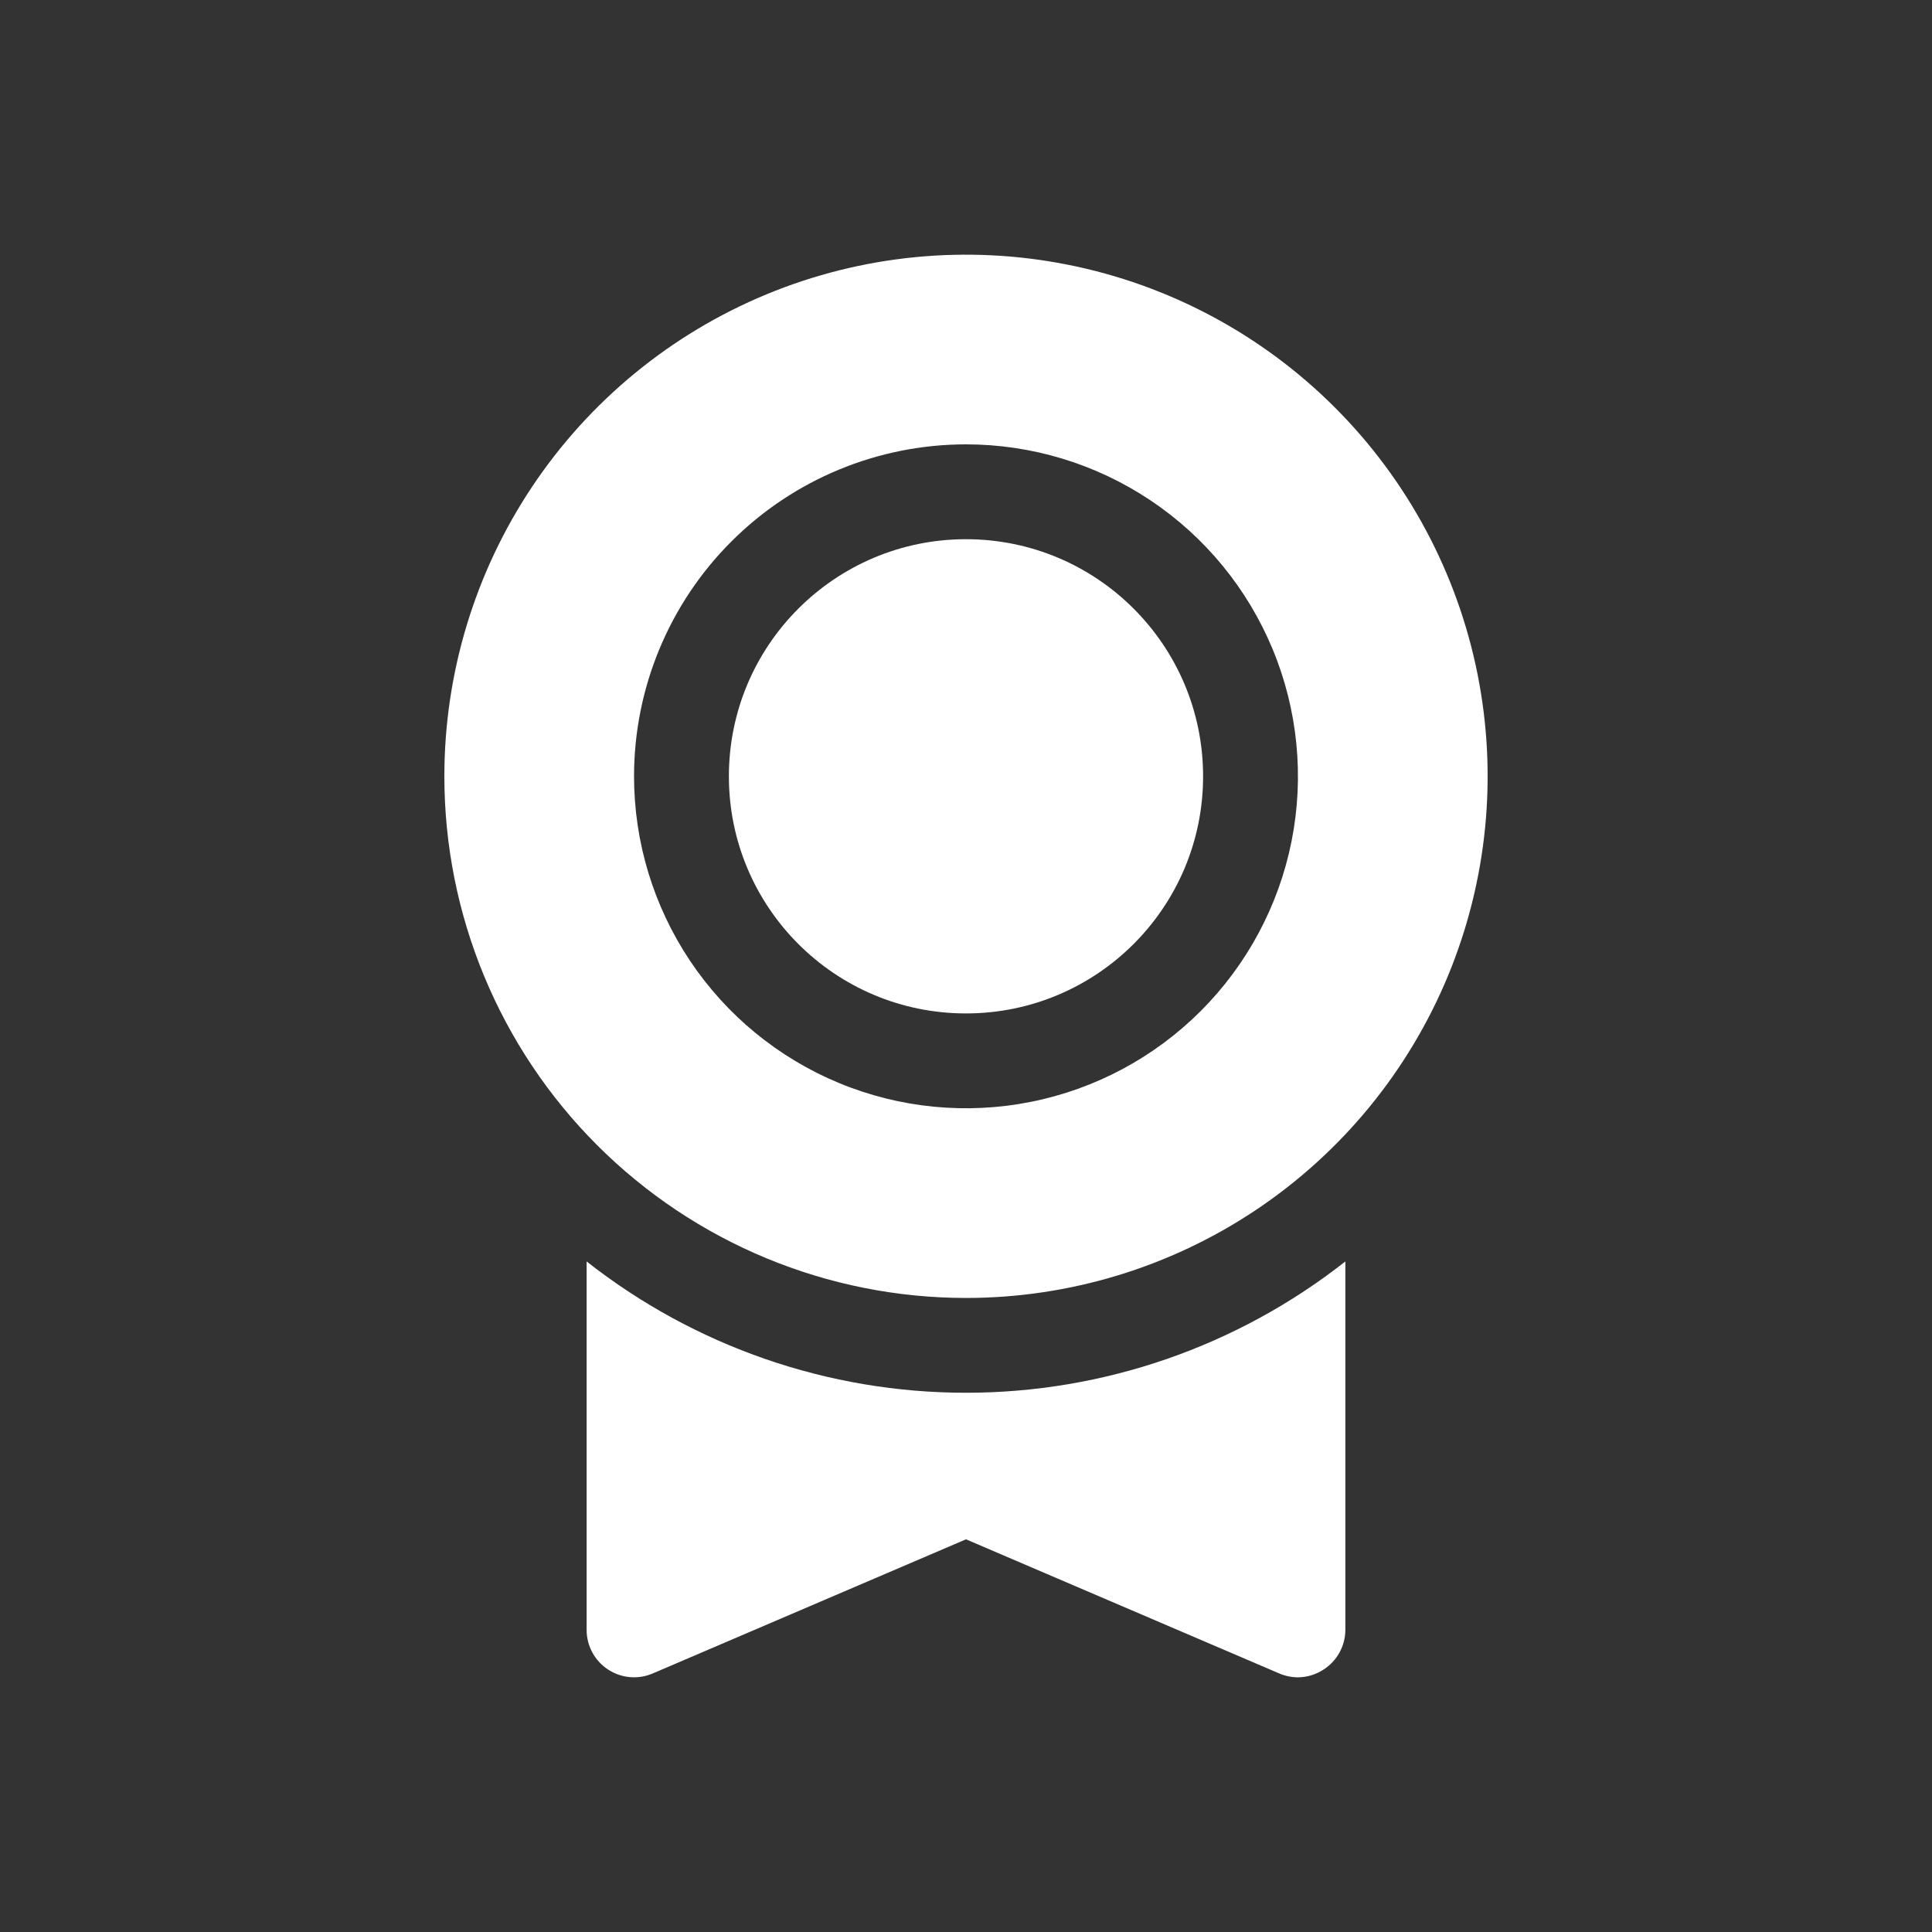
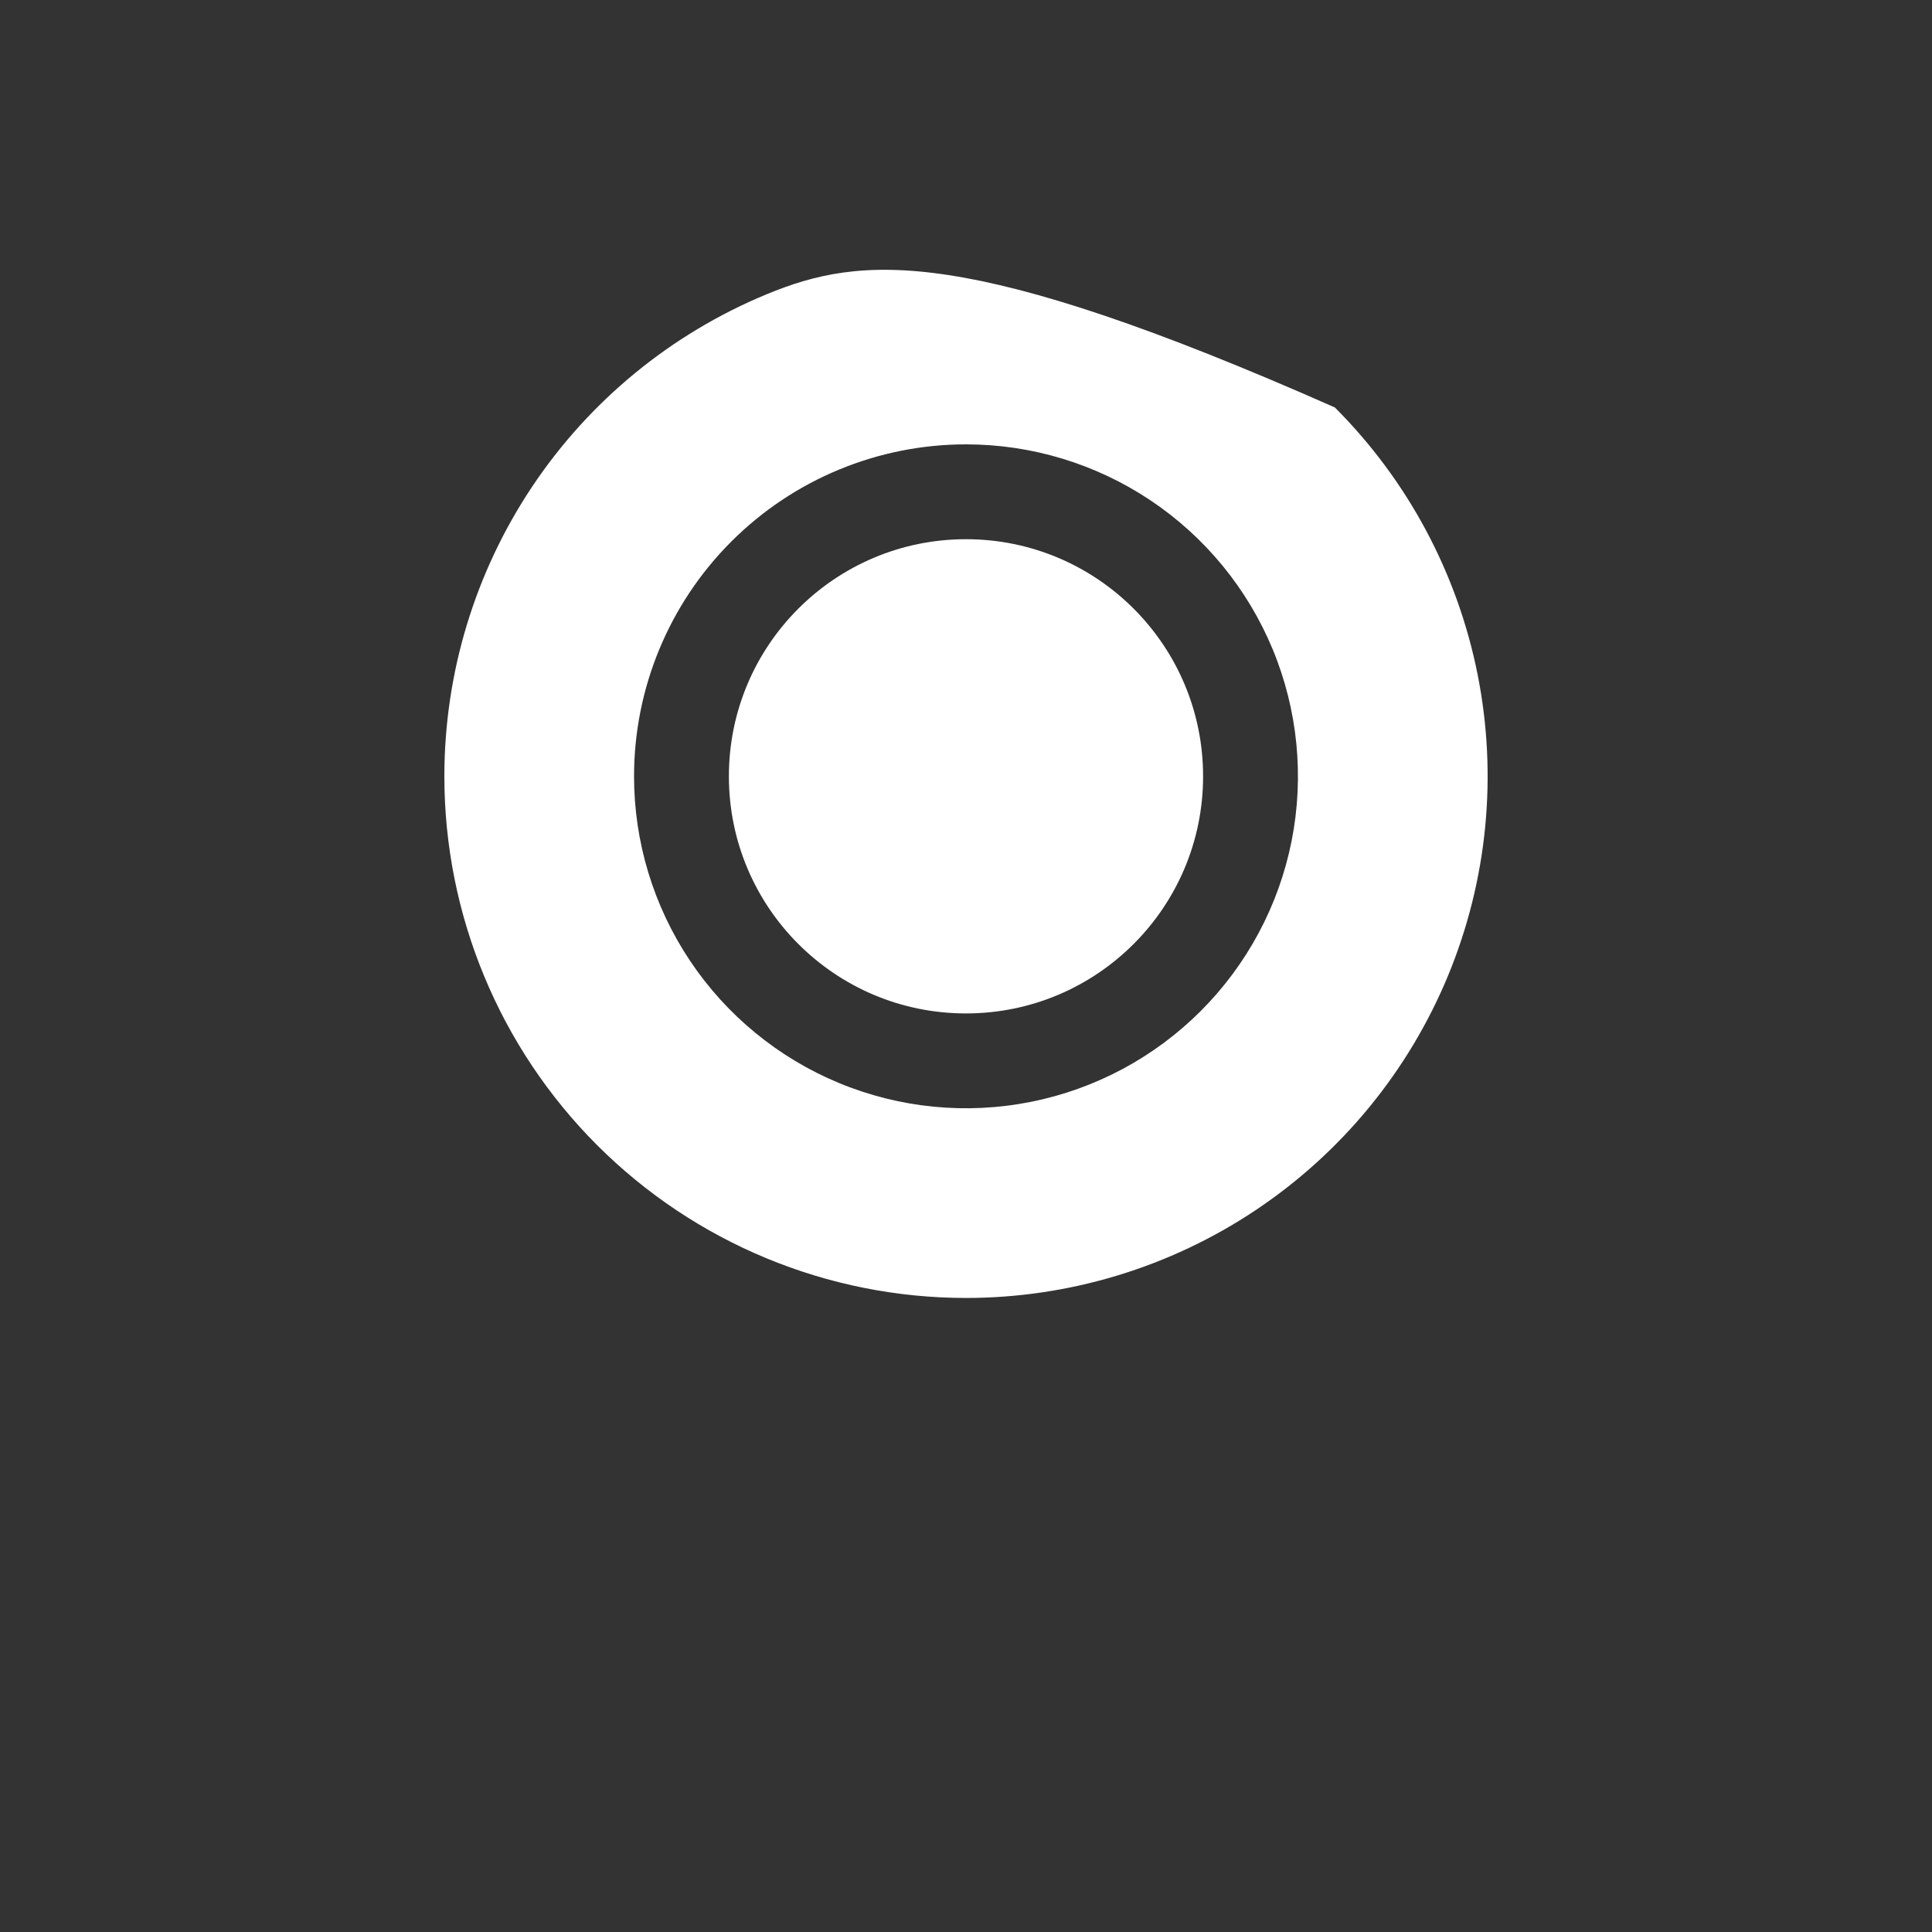
<svg xmlns="http://www.w3.org/2000/svg" width="100" height="100" viewBox="0 0 100 100" fill="none">
  <rect x="0" y="0" width="100" height="100" fill="#333333" stroke="none" />
-   <path d="M30.363 65.292V84.364C30.364 84.769 30.464 85.167 30.656 85.524C30.848 85.881 31.125 86.185 31.463 86.408C31.801 86.632 32.189 86.769 32.592 86.806C32.996 86.843 33.402 86.78 33.775 86.622L50 79.675L66.224 86.622C66.527 86.751 66.852 86.817 67.181 86.818C67.663 86.814 68.132 86.669 68.531 86.401C68.869 86.178 69.147 85.876 69.339 85.521C69.532 85.165 69.634 84.768 69.636 84.364V65.292C64.038 69.695 57.122 72.089 50 72.089C42.877 72.089 35.962 69.695 30.363 65.292Z" fill="white" />
-   <path d="M50 67.182C55.34 67.182 60.56 65.598 65 62.632C69.441 59.665 72.901 55.448 74.945 50.514C76.988 45.581 77.523 40.152 76.481 34.914C75.439 29.677 72.868 24.866 69.092 21.09C65.316 17.314 60.505 14.742 55.267 13.701C50.03 12.659 44.601 13.194 39.667 15.237C34.734 17.281 30.517 20.741 27.55 25.181C24.584 29.622 23 34.842 23 40.182C23 47.343 25.845 54.21 30.908 59.274C35.972 64.337 42.839 67.182 50 67.182ZM50 23C53.398 23 56.72 24.008 59.546 25.896C62.371 27.784 64.573 30.467 65.874 33.607C67.174 36.746 67.515 40.201 66.852 43.534C66.189 46.867 64.552 49.928 62.149 52.331C59.746 54.734 56.685 56.371 53.352 57.033C50.019 57.697 46.564 57.356 43.425 56.056C40.285 54.755 37.602 52.553 35.714 49.728C33.826 46.902 32.818 43.58 32.818 40.182C32.818 35.625 34.628 31.255 37.851 28.032C41.073 24.81 45.443 23 50 23Z" fill="white" />
+   <path d="M50 67.182C55.34 67.182 60.56 65.598 65 62.632C69.441 59.665 72.901 55.448 74.945 50.514C76.988 45.581 77.523 40.152 76.481 34.914C75.439 29.677 72.868 24.866 69.092 21.09C50.03 12.659 44.601 13.194 39.667 15.237C34.734 17.281 30.517 20.741 27.55 25.181C24.584 29.622 23 34.842 23 40.182C23 47.343 25.845 54.21 30.908 59.274C35.972 64.337 42.839 67.182 50 67.182ZM50 23C53.398 23 56.72 24.008 59.546 25.896C62.371 27.784 64.573 30.467 65.874 33.607C67.174 36.746 67.515 40.201 66.852 43.534C66.189 46.867 64.552 49.928 62.149 52.331C59.746 54.734 56.685 56.371 53.352 57.033C50.019 57.697 46.564 57.356 43.425 56.056C40.285 54.755 37.602 52.553 35.714 49.728C33.826 46.902 32.818 43.58 32.818 40.182C32.818 35.625 34.628 31.255 37.851 28.032C41.073 24.81 45.443 23 50 23Z" fill="white" />
  <path d="M49.999 52.455C56.777 52.455 62.272 46.96 62.272 40.182C62.272 33.404 56.777 27.909 49.999 27.909C43.221 27.909 37.727 33.404 37.727 40.182C37.727 46.96 43.221 52.455 49.999 52.455Z" fill="white" />
</svg>